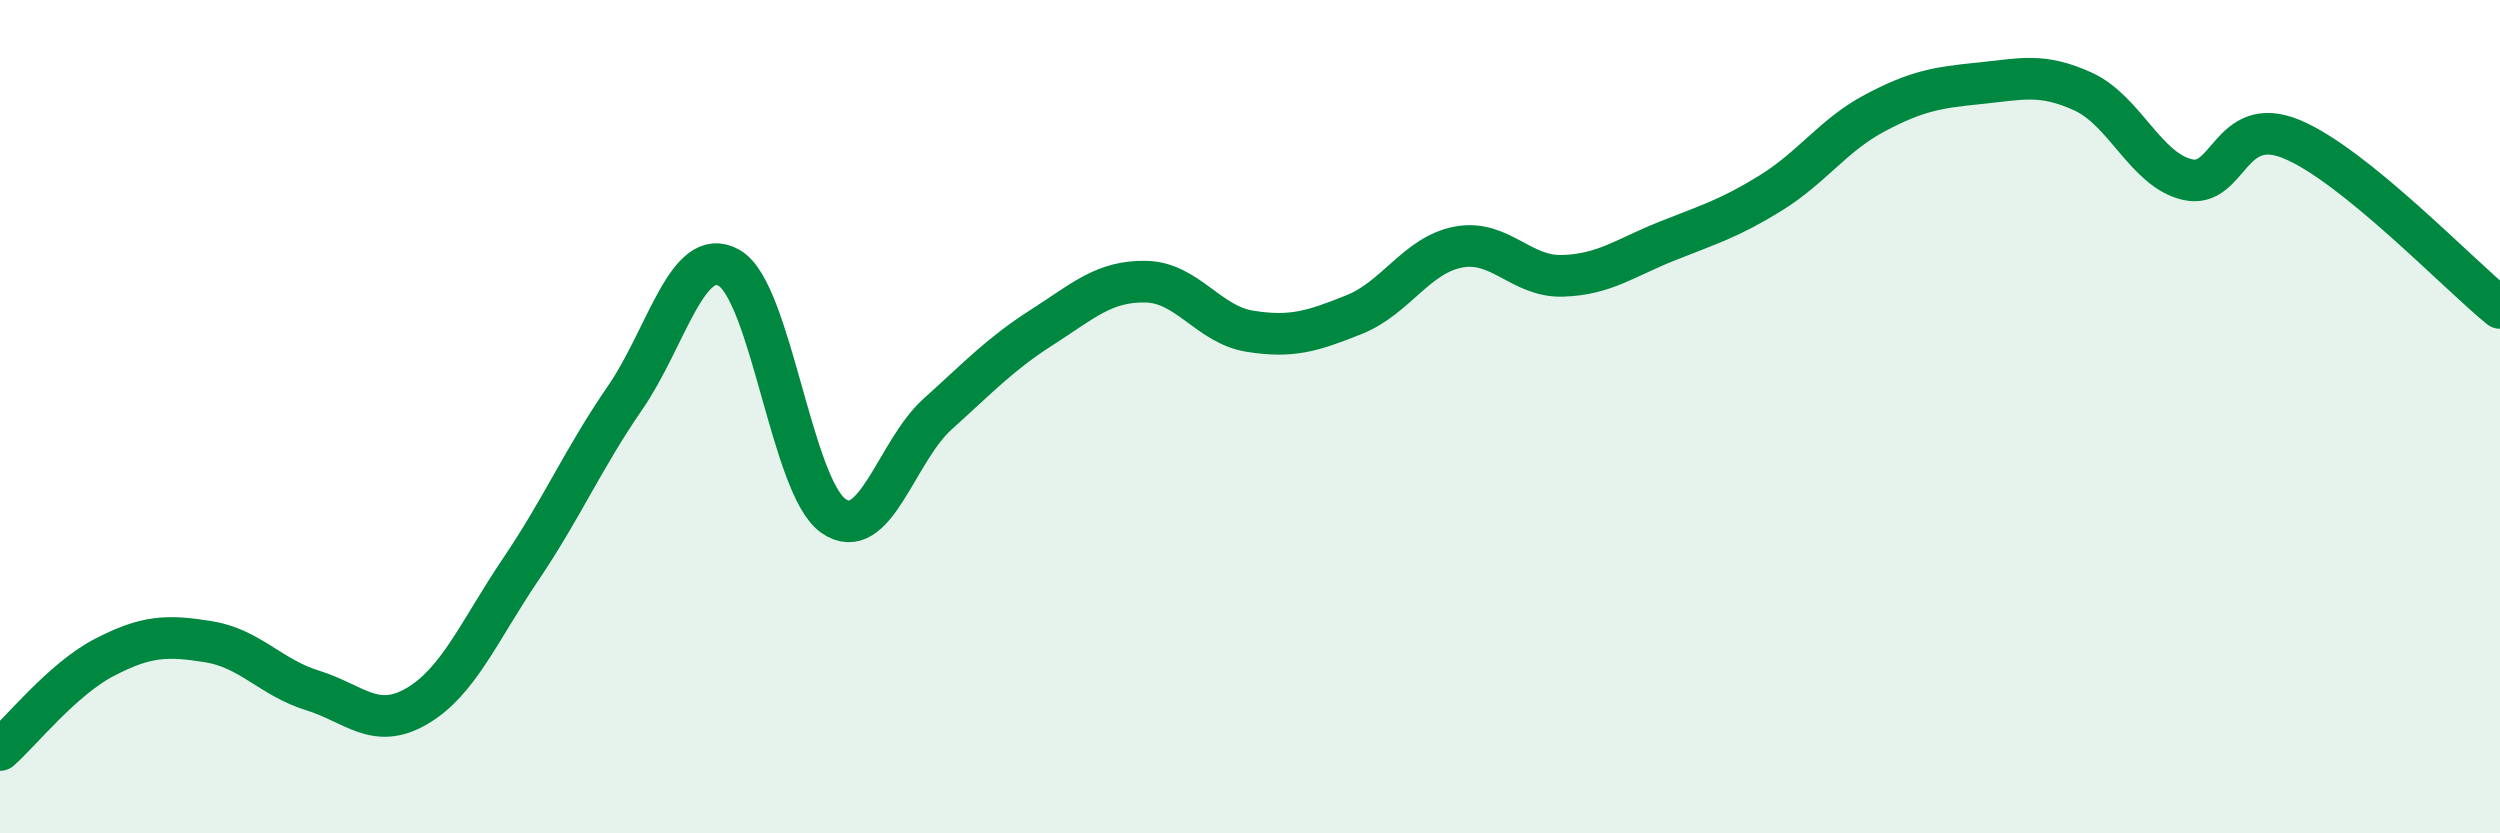
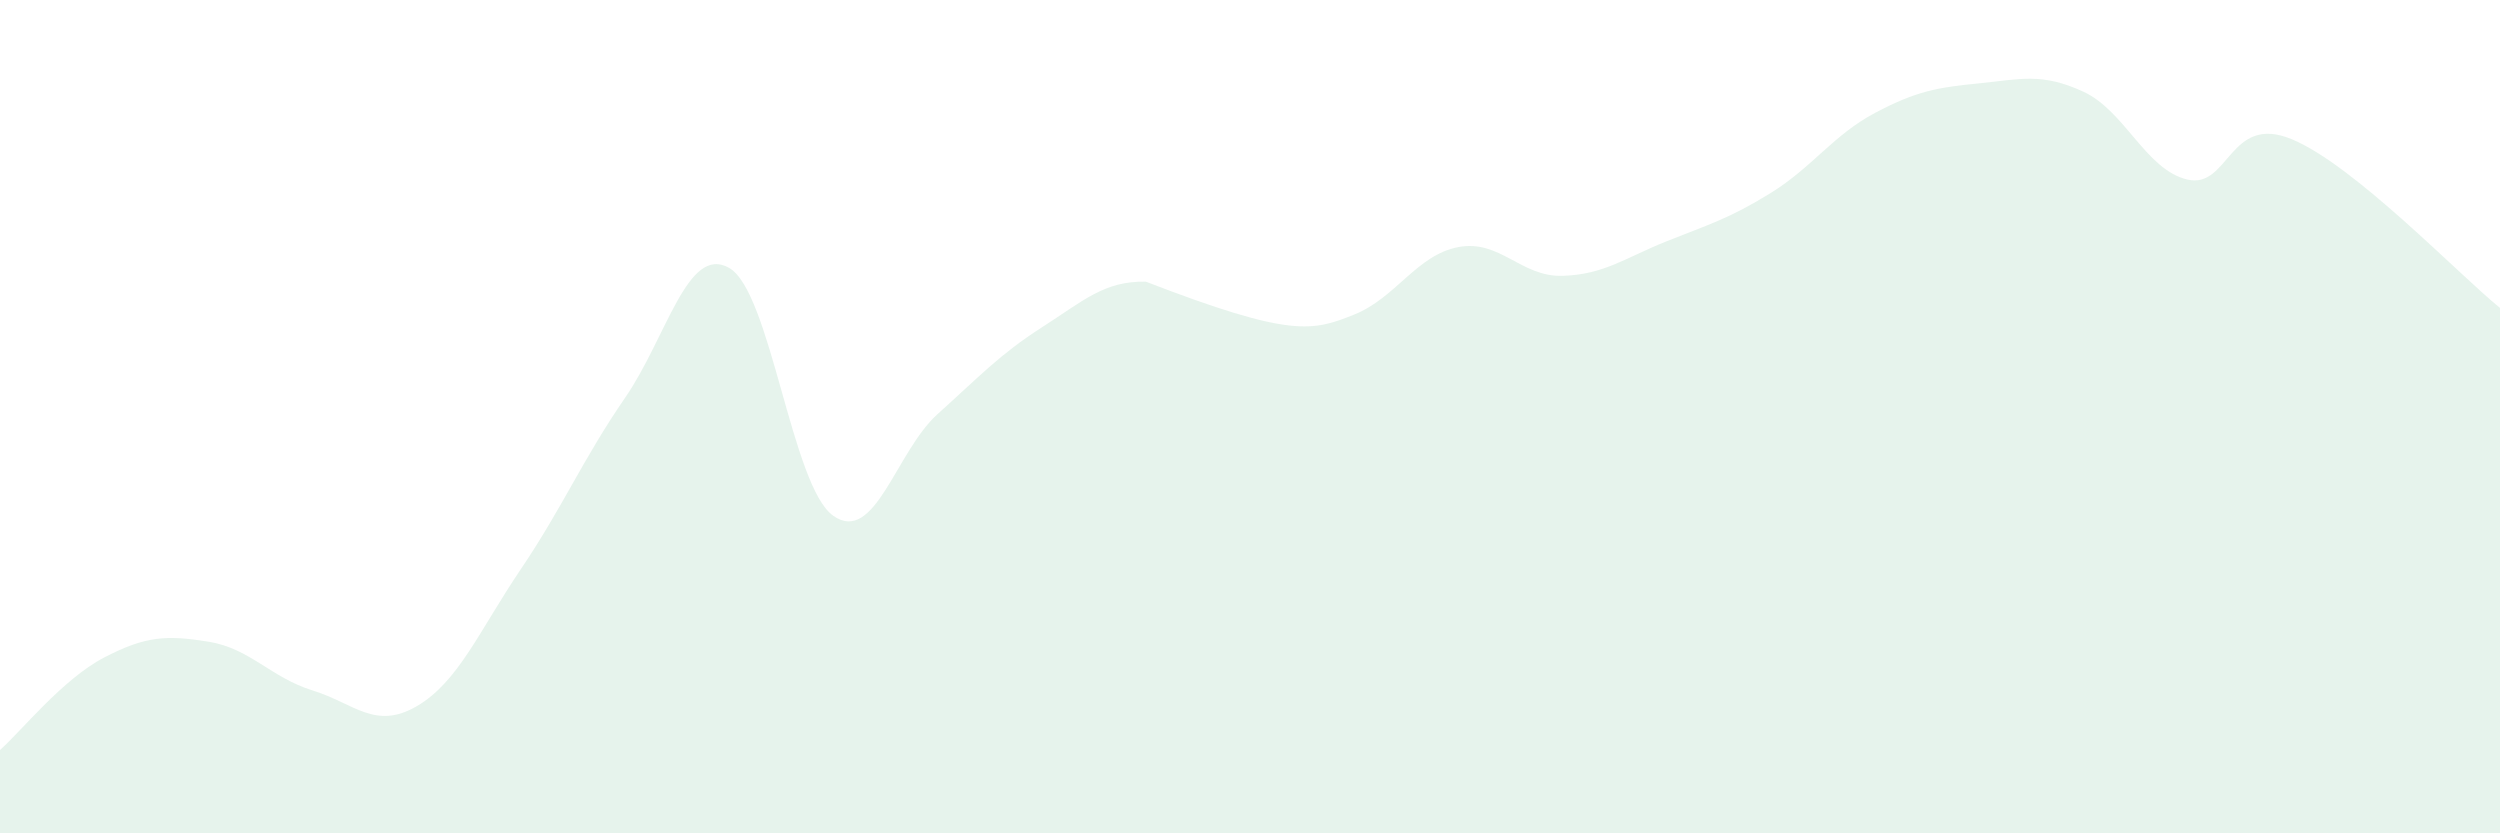
<svg xmlns="http://www.w3.org/2000/svg" width="60" height="20" viewBox="0 0 60 20">
-   <path d="M 0,18 C 0.5,17.56 1.5,16.3 2.5,15.78 C 3.5,15.26 4,15.24 5,15.4 C 6,15.56 6.5,16.26 7.5,16.57 C 8.5,16.88 9,17.53 10,16.95 C 11,16.37 11.5,15.14 12.5,13.66 C 13.5,12.18 14,11 15,9.55 C 16,8.1 16.5,5.86 17.5,6.43 C 18.5,7 19,11.68 20,12.38 C 21,13.08 21.5,10.84 22.5,9.94 C 23.5,9.04 24,8.5 25,7.86 C 26,7.22 26.5,6.74 27.5,6.76 C 28.5,6.78 29,7.79 30,7.95 C 31,8.11 31.5,7.95 32.5,7.55 C 33.5,7.15 34,6.12 35,5.93 C 36,5.74 36.5,6.65 37.5,6.62 C 38.5,6.59 39,6.19 40,5.79 C 41,5.39 41.5,5.25 42.5,4.63 C 43.5,4.01 44,3.24 45,2.71 C 46,2.18 46.5,2.1 47.5,2 C 48.5,1.9 49,1.74 50,2.2 C 51,2.66 51.5,4.08 52.5,4.31 C 53.5,4.54 53.5,2.72 55,3.34 C 56.5,3.96 59,6.58 60,7.39L60 20L0 20Z" fill="#008740" opacity="0.1" stroke-linecap="round" stroke-linejoin="round" />
-   <path d="M 0,18 C 0.5,17.56 1.5,16.3 2.5,15.78 C 3.5,15.26 4,15.24 5,15.4 C 6,15.56 6.5,16.26 7.5,16.57 C 8.5,16.88 9,17.53 10,16.95 C 11,16.37 11.5,15.14 12.5,13.66 C 13.5,12.18 14,11 15,9.55 C 16,8.1 16.5,5.86 17.5,6.43 C 18.5,7 19,11.68 20,12.38 C 21,13.08 21.5,10.84 22.5,9.94 C 23.5,9.04 24,8.5 25,7.86 C 26,7.22 26.5,6.74 27.5,6.76 C 28.5,6.78 29,7.79 30,7.95 C 31,8.11 31.5,7.95 32.5,7.55 C 33.5,7.15 34,6.12 35,5.93 C 36,5.74 36.5,6.65 37.5,6.62 C 38.5,6.59 39,6.19 40,5.79 C 41,5.39 41.5,5.25 42.5,4.63 C 43.5,4.01 44,3.24 45,2.71 C 46,2.18 46.5,2.1 47.5,2 C 48.5,1.9 49,1.74 50,2.2 C 51,2.66 51.5,4.08 52.5,4.31 C 53.5,4.54 53.5,2.72 55,3.34 C 56.5,3.96 59,6.58 60,7.39" stroke="#008740" stroke-width="1" fill="none" stroke-linecap="round" stroke-linejoin="round" />
+   <path d="M 0,18 C 0.5,17.56 1.5,16.3 2.5,15.78 C 3.5,15.26 4,15.24 5,15.4 C 6,15.56 6.5,16.26 7.5,16.57 C 8.5,16.88 9,17.53 10,16.95 C 11,16.37 11.5,15.14 12.5,13.66 C 13.5,12.18 14,11 15,9.55 C 16,8.1 16.5,5.86 17.5,6.43 C 18.5,7 19,11.68 20,12.38 C 21,13.08 21.5,10.84 22.5,9.94 C 23.5,9.04 24,8.5 25,7.86 C 26,7.22 26.5,6.74 27.5,6.76 C 31,8.11 31.5,7.95 32.5,7.55 C 33.5,7.15 34,6.12 35,5.93 C 36,5.74 36.5,6.65 37.5,6.62 C 38.5,6.59 39,6.19 40,5.79 C 41,5.39 41.5,5.25 42.5,4.63 C 43.5,4.01 44,3.24 45,2.71 C 46,2.18 46.5,2.1 47.5,2 C 48.5,1.9 49,1.74 50,2.2 C 51,2.66 51.5,4.08 52.5,4.31 C 53.5,4.54 53.5,2.72 55,3.34 C 56.5,3.96 59,6.58 60,7.39L60 20L0 20Z" fill="#008740" opacity="0.1" stroke-linecap="round" stroke-linejoin="round" />
</svg>